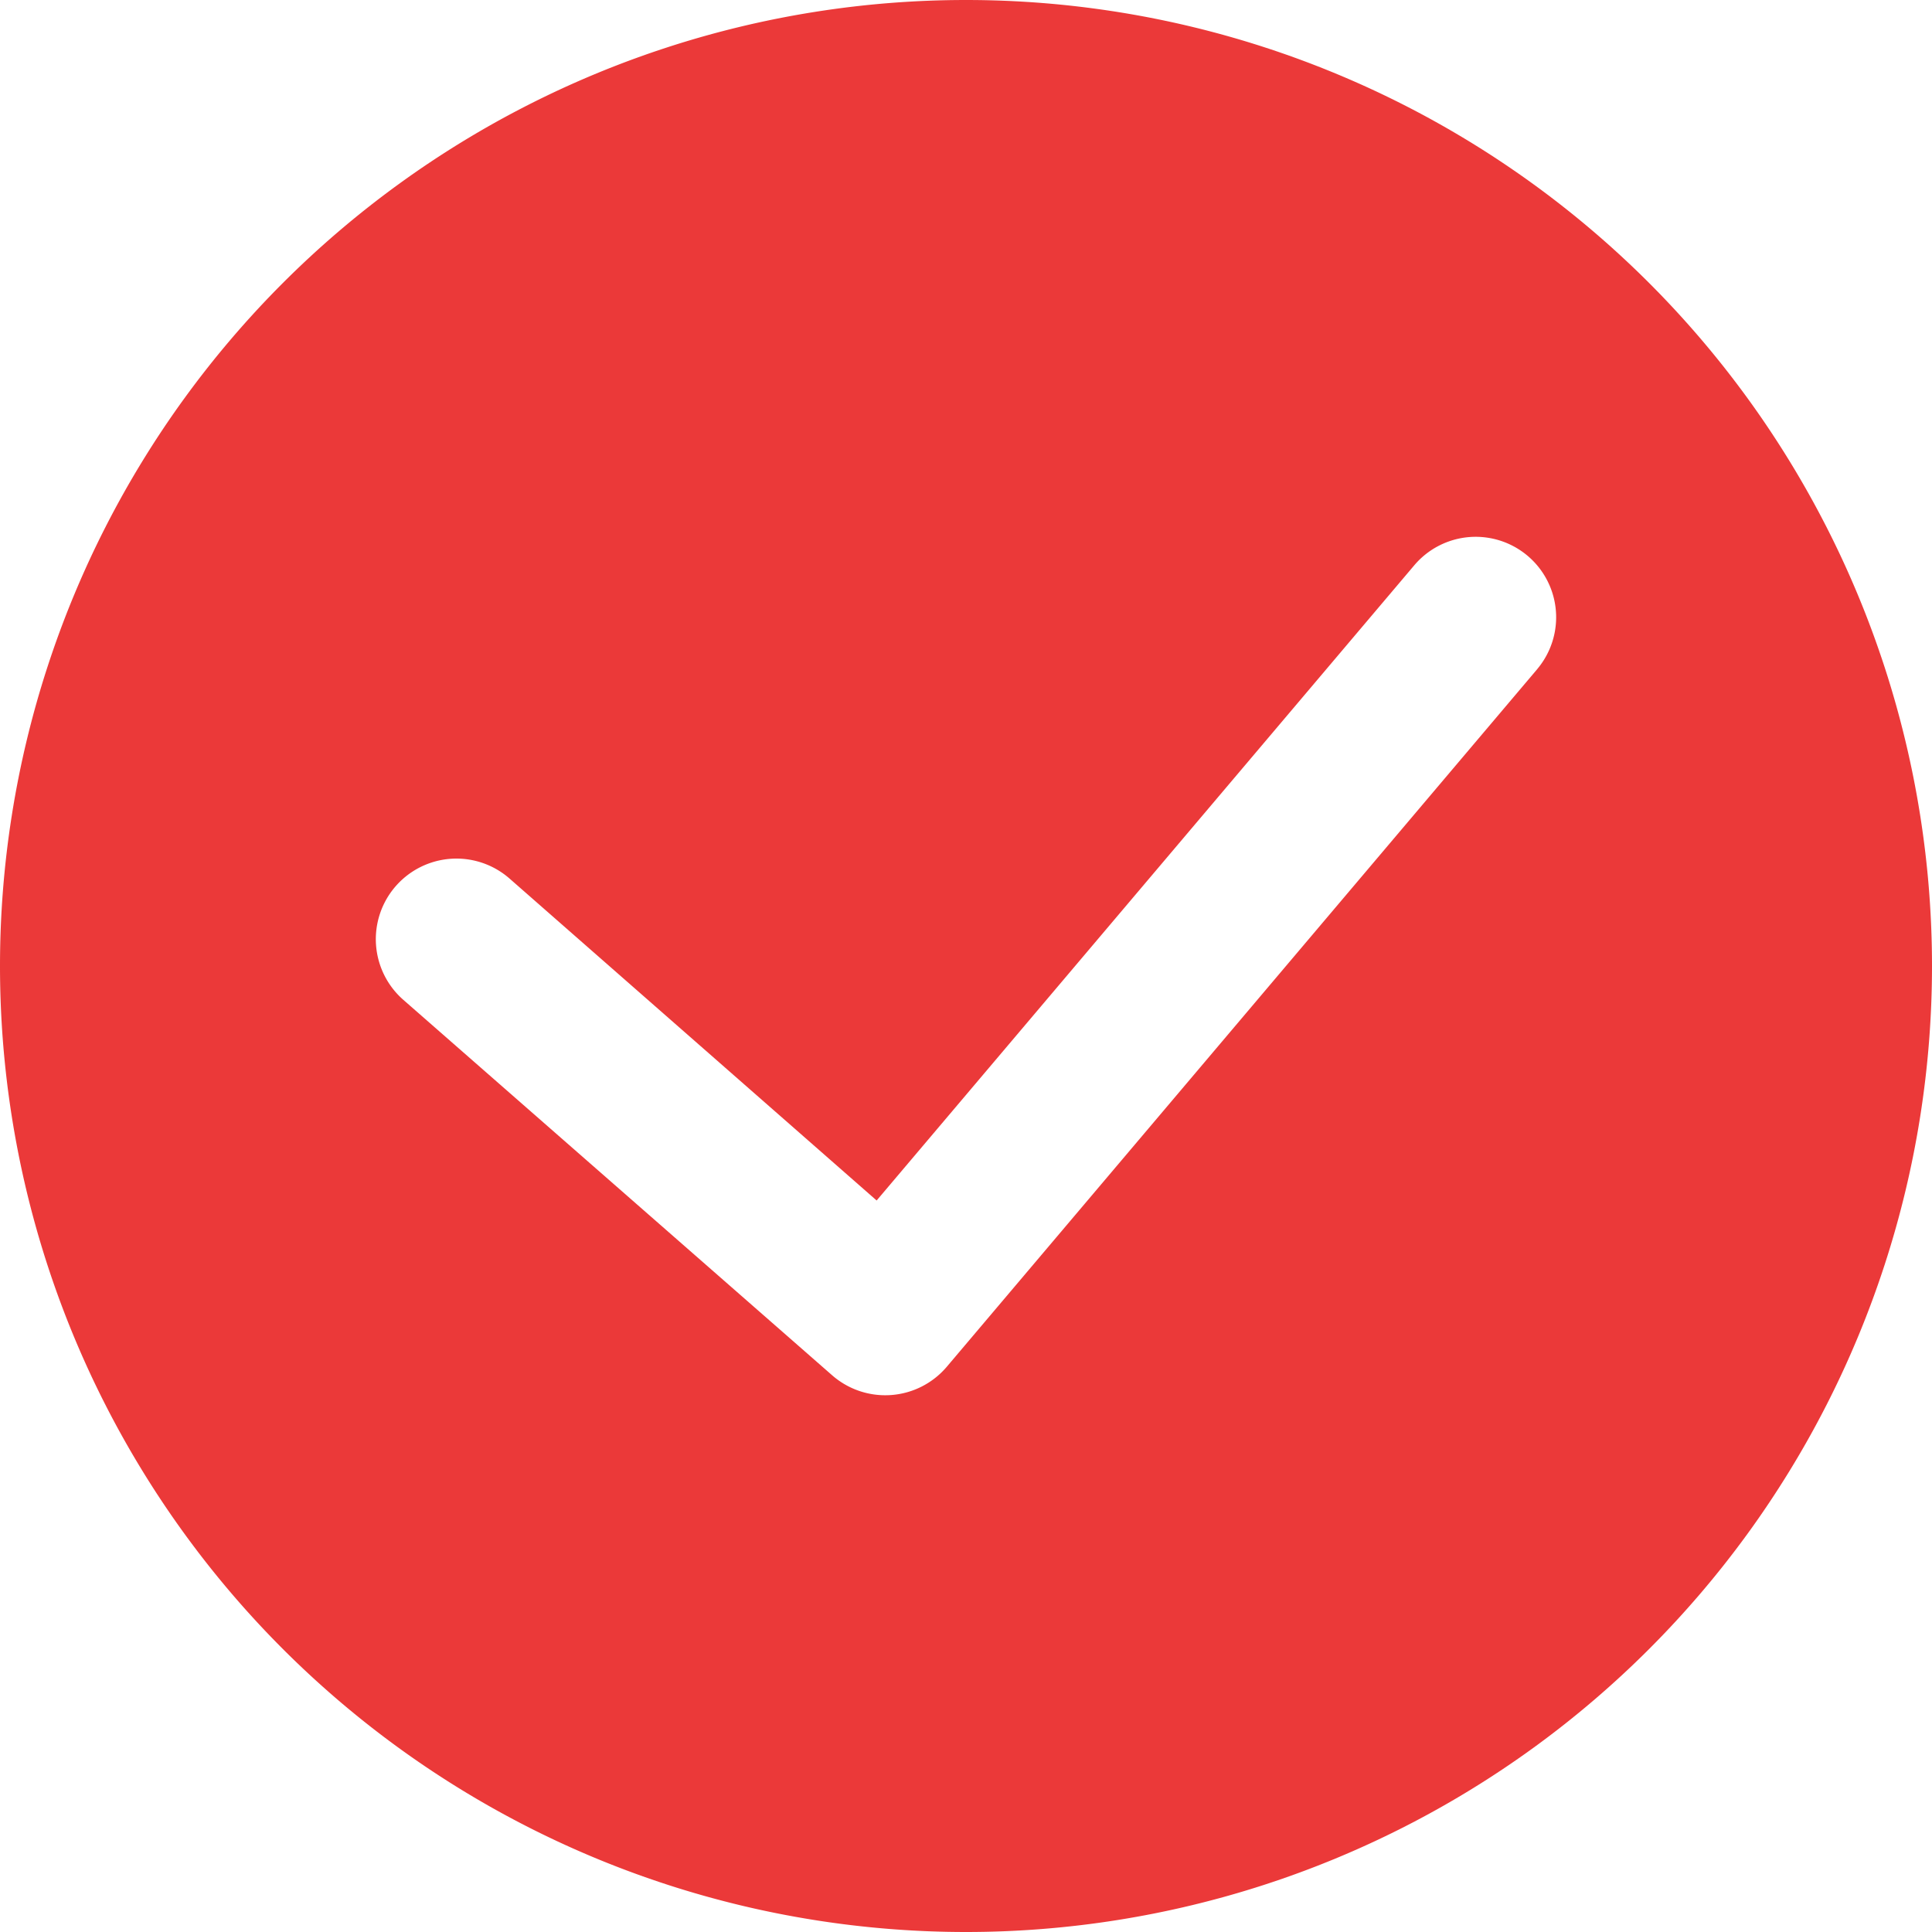
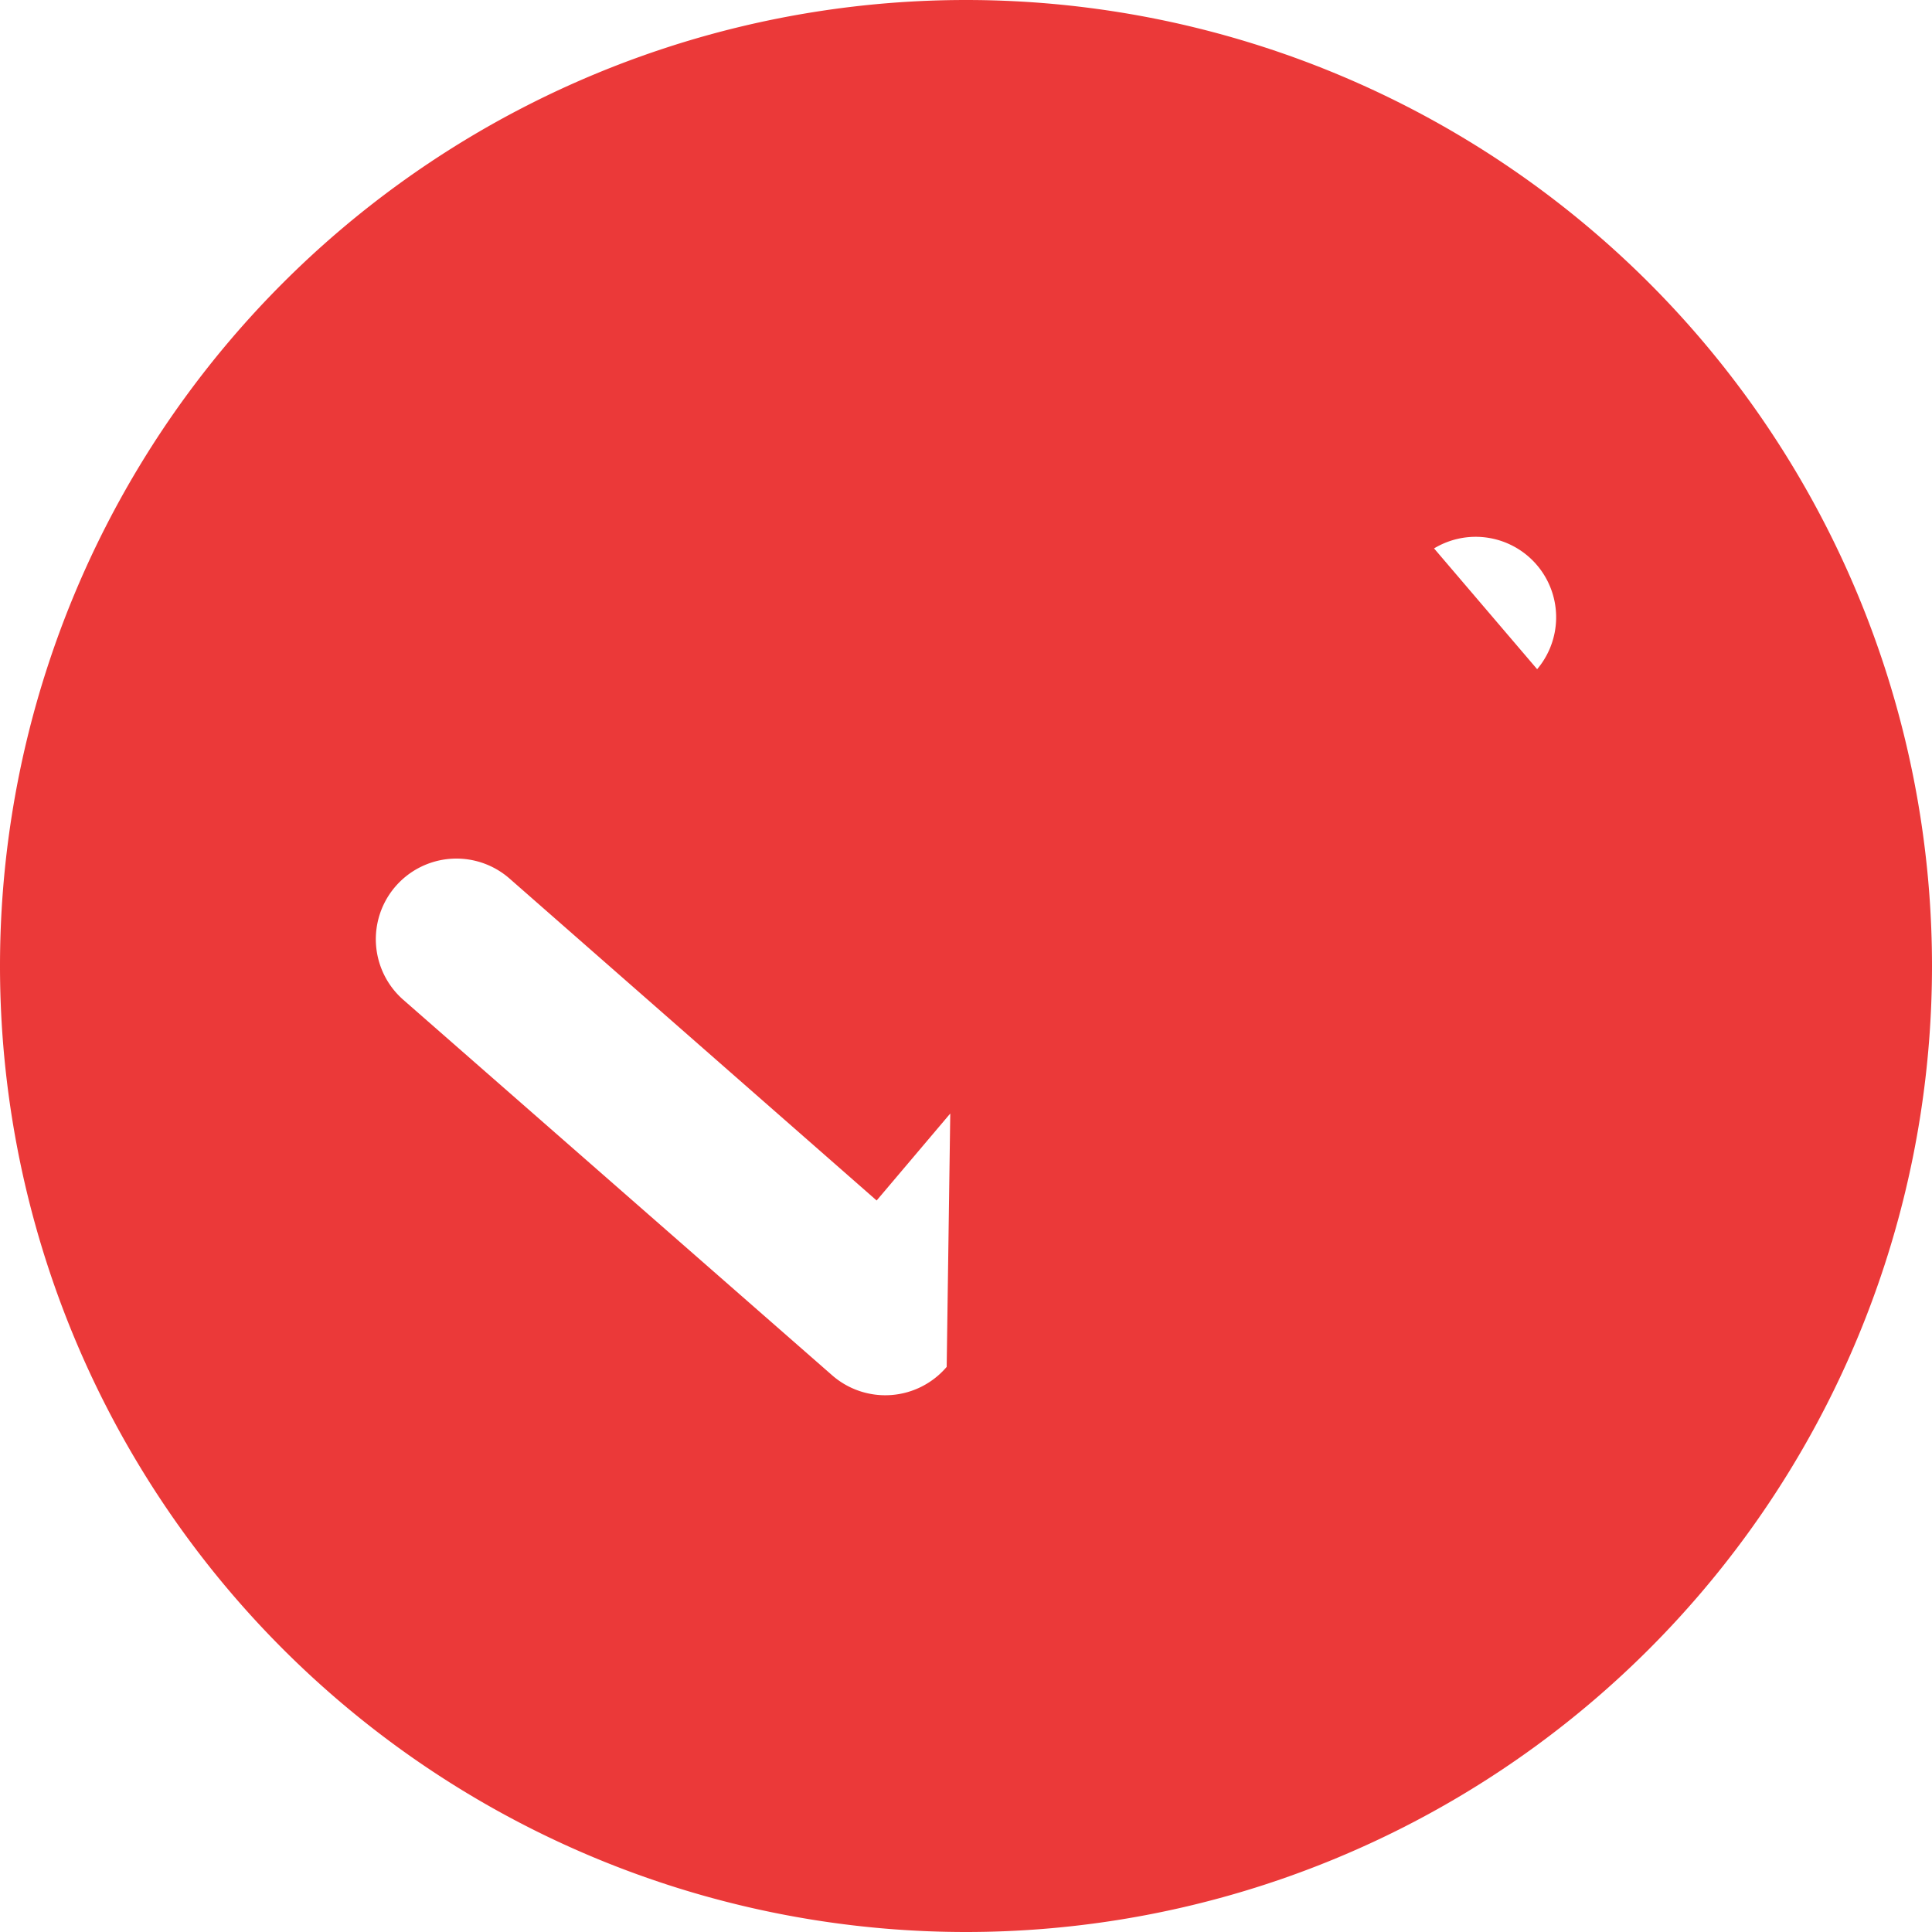
<svg xmlns="http://www.w3.org/2000/svg" width="8" height="8" viewBox="0 0 8 8" fill="none">
-   <path d="M4 0a4 4 0 1 0 0 8 4 4 0 0 0 0-8zm2.366 2.77L3.92 5.66a.334.334 0 0 1-.474.035L1.67 4.14a.333.333 0 1 1 .44-.502L3.63 4.971l2.226-2.63a.333.333 0 1 1 .509.43z" fill="#EB3939" />
+   <path d="M4 0a4 4 0 1 0 0 8 4 4 0 0 0 0-8zL3.92 5.66a.334.334 0 0 1-.474.035L1.67 4.14a.333.333 0 1 1 .44-.502L3.63 4.971l2.226-2.63a.333.333 0 1 1 .509.43z" fill="#EB3939" />
</svg>